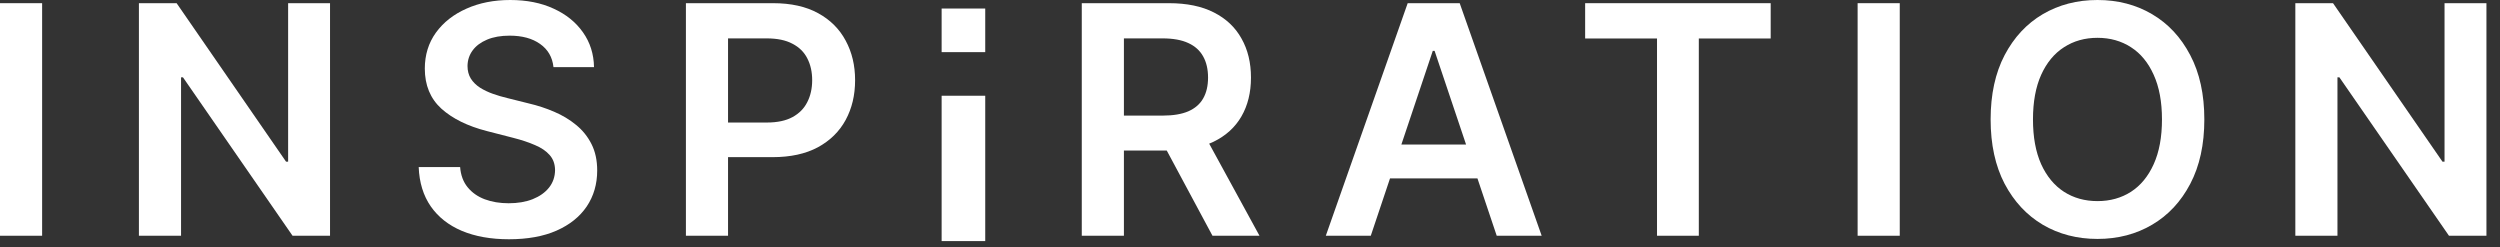
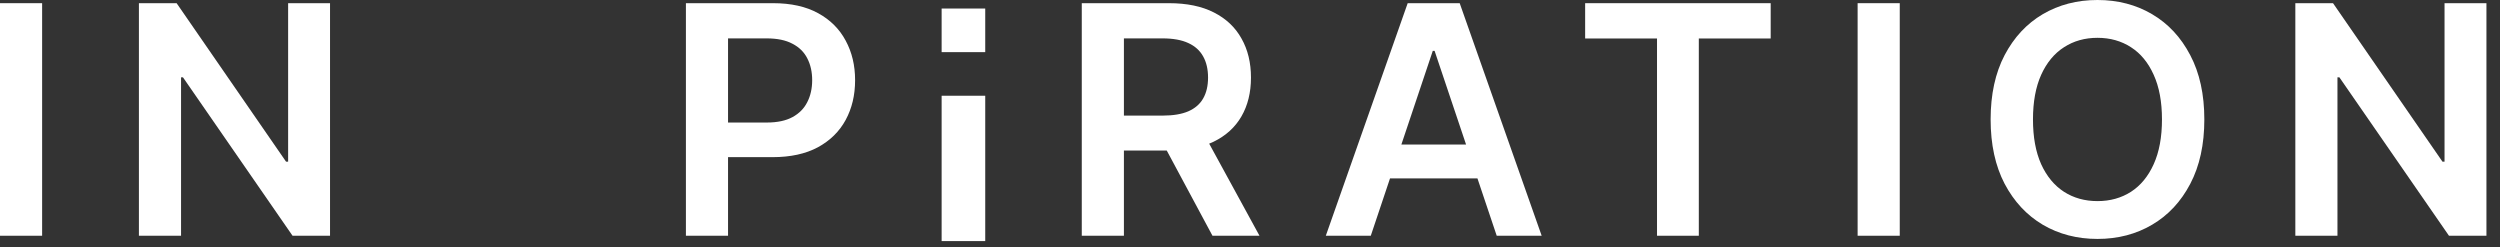
<svg xmlns="http://www.w3.org/2000/svg" fill="none" viewBox="0 0 172 17" height="17" width="172">
  <rect x="0" y="0" width="172" height="17" fill="#333333" stroke="none" />
  <path fill="white" d="M171.067 0.219V16.219H168.489L160.95 5.32H160.817V16.219H157.919V0.219H160.512L168.044 11.125H168.184V0.219H171.067Z" />
  <path fill="white" d="M151.658 8.219C151.658 9.943 151.336 11.419 150.69 12.648C150.049 13.872 149.174 14.81 148.065 15.461C146.961 16.112 145.708 16.438 144.307 16.438C142.906 16.438 141.651 16.112 140.541 15.461C139.437 14.805 138.562 13.865 137.916 12.641C137.276 11.412 136.955 9.938 136.955 8.219C136.955 6.495 137.276 5.021 137.916 3.797C138.562 2.568 139.437 1.628 140.541 0.977C141.651 0.326 142.906 0 144.307 0C145.708 0 146.961 0.326 148.065 0.977C149.174 1.628 150.049 2.568 150.69 3.797C151.336 5.021 151.658 6.495 151.658 8.219ZM148.744 8.219C148.744 7.005 148.554 5.982 148.174 5.148C147.799 4.31 147.278 3.677 146.612 3.25C145.945 2.818 145.177 2.602 144.307 2.602C143.437 2.602 142.669 2.818 142.002 3.25C141.336 3.677 140.812 4.31 140.432 5.148C140.057 5.982 139.869 7.005 139.869 8.219C139.869 9.432 140.057 10.458 140.432 11.297C140.812 12.13 141.336 12.763 142.002 13.195C142.669 13.622 143.437 13.836 144.307 13.836C145.177 13.836 145.945 13.622 146.612 13.195C147.278 12.763 147.799 12.13 148.174 11.297C148.554 10.458 148.744 9.432 148.744 8.219Z" />
  <path fill="white" d="M130.703 0.219V16.219H127.804V0.219H130.703Z" />
  <path fill="white" d="M109.058 2.648V0.219H121.823V2.648H116.878V16.219H114.003V2.648H109.058Z" />
  <path fill="white" d="M94.31 16.219H91.216L96.849 0.219H100.427L106.067 16.219H102.974L98.7 3.5H98.575L94.31 16.219ZM94.411 9.945H102.849V12.273H94.411V9.945Z" />
  <path fill="white" d="M74.426 16.219V0.219H80.426C81.655 0.219 82.687 0.432 83.52 0.859C84.359 1.286 84.991 1.885 85.418 2.656C85.851 3.422 86.067 4.315 86.067 5.336C86.067 6.362 85.848 7.253 85.411 8.008C84.978 8.758 84.34 9.339 83.497 9.75C82.653 10.156 81.616 10.359 80.387 10.359H76.114V7.953H79.997C80.715 7.953 81.304 7.854 81.762 7.656C82.221 7.453 82.559 7.159 82.778 6.773C83.002 6.383 83.114 5.904 83.114 5.336C83.114 4.768 83.002 4.284 82.778 3.883C82.554 3.477 82.213 3.169 81.754 2.961C81.296 2.747 80.705 2.641 79.981 2.641H77.325V16.219H74.426ZM82.692 8.969L86.653 16.219H83.418L79.528 8.969H82.692Z" />
  <path fill="white" d="M67.784 6.587V16.587H64.784V6.587H67.784Z" />
  <path fill="white" d="M67.784 0.587V3.587H64.784V0.587H67.784Z" />
  <path fill="white" d="M47.191 16.219V0.219H53.191C54.42 0.219 55.451 0.448 56.285 0.906C57.123 1.365 57.756 1.995 58.183 2.797C58.615 3.594 58.831 4.5 58.831 5.516C58.831 6.542 58.615 7.453 58.183 8.25C57.751 9.047 57.113 9.674 56.269 10.133C55.425 10.586 54.386 10.812 53.152 10.812H49.175V8.43H52.761C53.48 8.43 54.069 8.305 54.527 8.055C54.985 7.805 55.324 7.461 55.542 7.023C55.766 6.586 55.878 6.083 55.878 5.516C55.878 4.948 55.766 4.448 55.542 4.016C55.324 3.583 54.983 3.247 54.519 3.008C54.061 2.763 53.47 2.641 52.746 2.641H50.089V16.219H47.191Z" />
-   <path fill="white" d="M38.079 4.617C38.006 3.935 37.699 3.404 37.157 3.023C36.621 2.643 35.923 2.453 35.063 2.453C34.459 2.453 33.941 2.544 33.509 2.727C33.077 2.909 32.746 3.156 32.517 3.469C32.287 3.781 32.17 4.138 32.165 4.539C32.165 4.872 32.241 5.161 32.392 5.406C32.548 5.651 32.759 5.859 33.024 6.031C33.29 6.198 33.584 6.339 33.907 6.453C34.23 6.568 34.556 6.664 34.884 6.742L36.384 7.117C36.988 7.258 37.569 7.448 38.126 7.688C38.688 7.927 39.191 8.229 39.634 8.594C40.082 8.958 40.436 9.398 40.696 9.914C40.957 10.43 41.087 11.034 41.087 11.727C41.087 12.664 40.847 13.49 40.368 14.203C39.889 14.912 39.196 15.466 38.29 15.867C37.389 16.263 36.298 16.461 35.017 16.461C33.772 16.461 32.691 16.268 31.774 15.883C30.863 15.497 30.149 14.935 29.634 14.195C29.123 13.456 28.847 12.555 28.806 11.492H31.657C31.699 12.05 31.871 12.513 32.173 12.883C32.475 13.253 32.868 13.529 33.352 13.711C33.842 13.893 34.389 13.984 34.993 13.984C35.623 13.984 36.175 13.891 36.649 13.703C37.129 13.51 37.504 13.245 37.774 12.906C38.045 12.562 38.183 12.162 38.188 11.703C38.183 11.287 38.061 10.943 37.821 10.672C37.582 10.396 37.246 10.167 36.813 9.984C36.386 9.797 35.886 9.63 35.313 9.484L33.493 9.016C32.175 8.677 31.134 8.164 30.368 7.477C29.608 6.784 29.227 5.865 29.227 4.719C29.227 3.776 29.483 2.951 29.993 2.242C30.509 1.534 31.209 0.984 32.095 0.594C32.98 0.198 33.983 0 35.102 0C36.238 0 37.233 0.198 38.087 0.594C38.946 0.984 39.621 1.529 40.11 2.227C40.6 2.919 40.852 3.716 40.868 4.617H38.079Z" />
  <path fill="white" d="M22.706 0.219V16.219H20.127L12.588 5.32H12.456V16.219H9.557V0.219H12.151L19.682 11.125H19.823V0.219H22.706Z" />
  <path fill="white" d="M2.898 0.219V16.219H0V0.219H2.898Z" />
</svg>